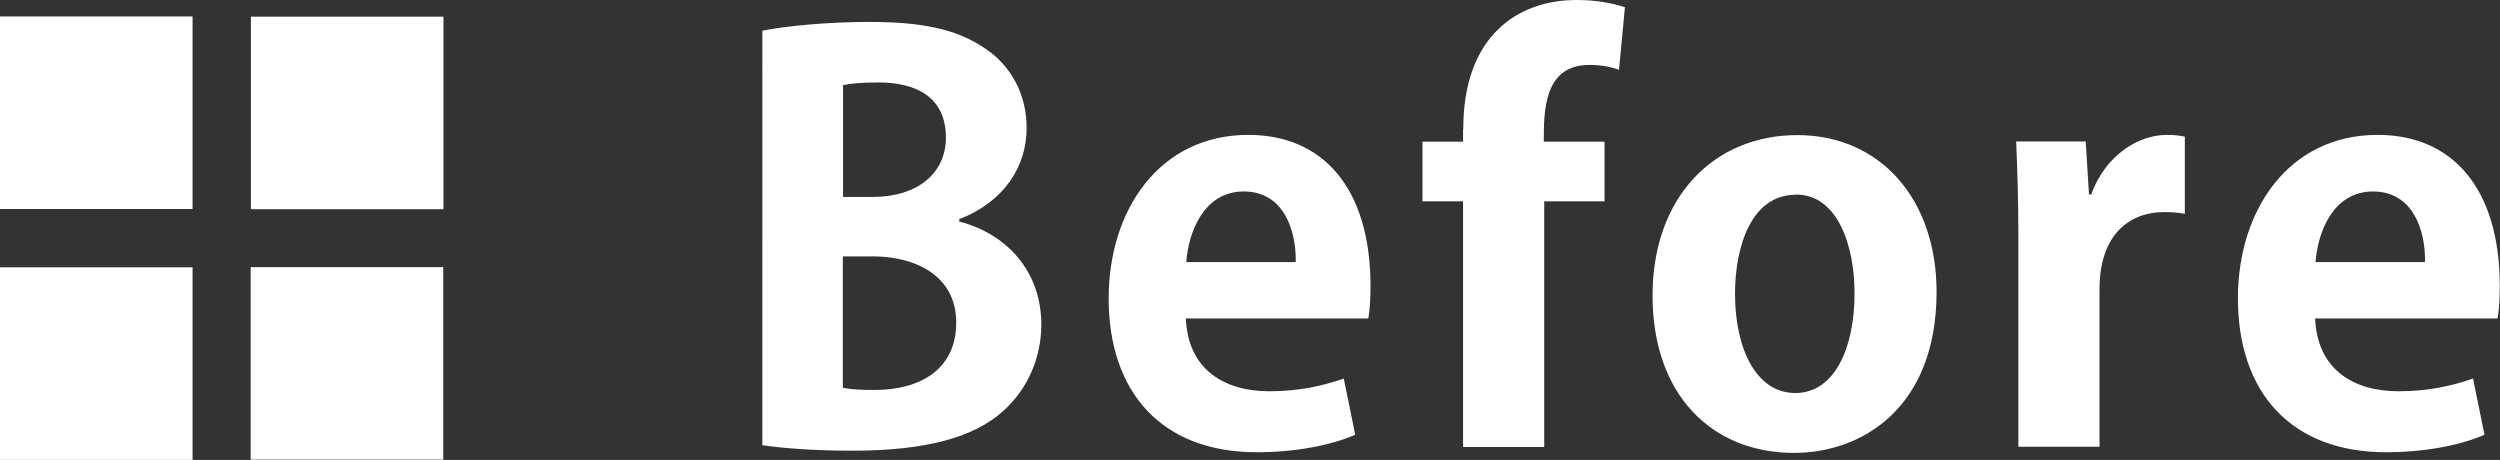
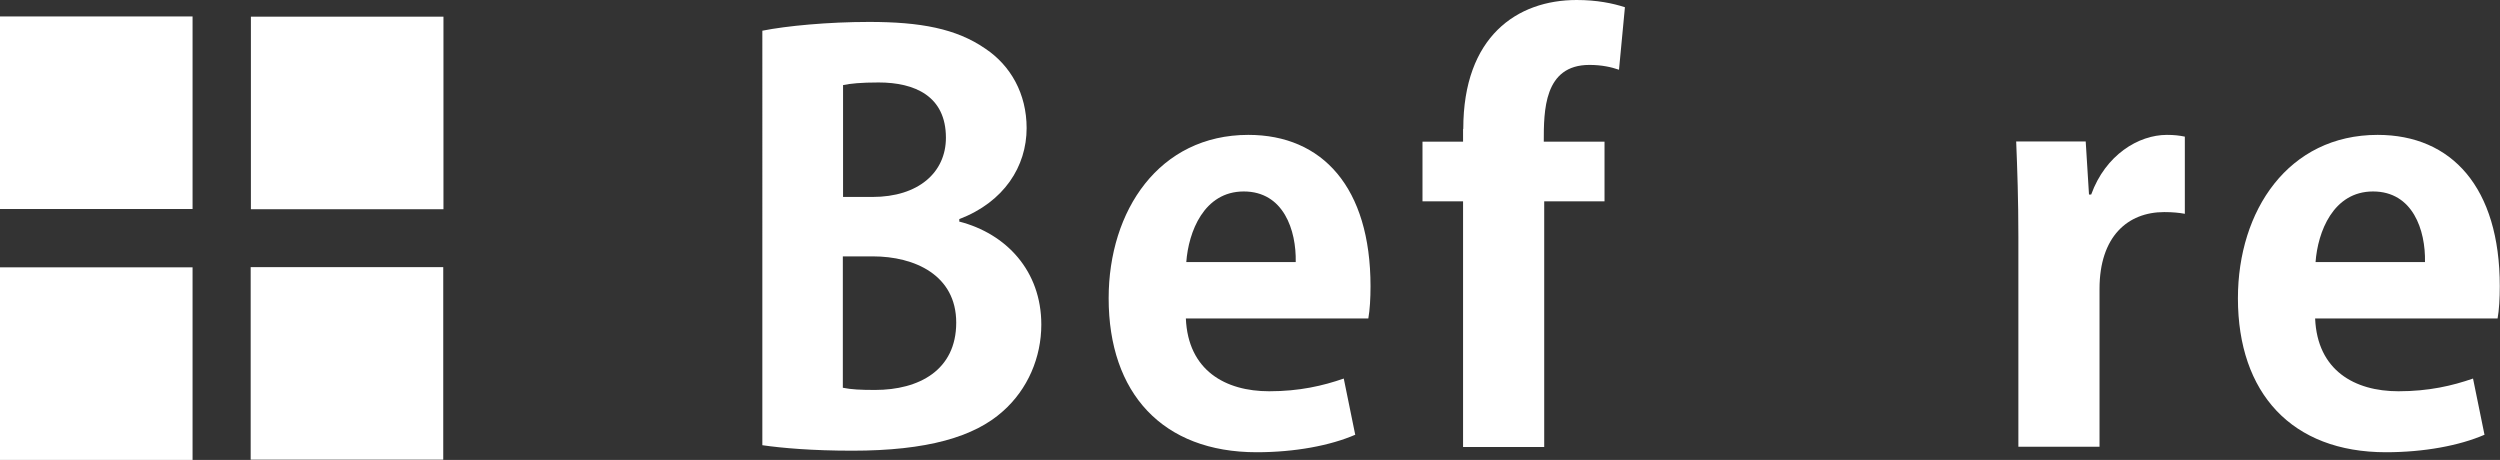
<svg xmlns="http://www.w3.org/2000/svg" id="b" viewBox="0 0 113.99 20.97">
  <rect x="0" y="0" width="113.99" height="20.97" fill="#333333" stroke="none" />
  <g id="c">
    <g>
      <g>
        <path d="m43.73,10.1c2.15.55,3.75,2.25,3.75,4.7,0,1.5-.62,2.95-1.75,3.95-1.3,1.17-3.45,1.8-6.87,1.8-1.82,0-3.2-.12-4.1-.25V1.4c1.1-.22,3-.4,4.87-.4,2.33,0,3.97.3,5.3,1.22,1.15.77,1.88,2.05,1.88,3.62,0,1.75-1.03,3.37-3.07,4.15v.1Zm-3.95-1.12c2.1,0,3.35-1.12,3.35-2.7,0-1.9-1.42-2.52-3.07-2.52-.8,0-1.3.05-1.62.12v5.1h1.35Zm-1.35,8.7c.38.08.82.1,1.47.1,2,0,3.7-.9,3.7-3.07s-1.9-3.02-3.8-3.02h-1.37v6Z" fill="#fff" />
        <path d="m61.8,19.82c-1.15.5-2.77.8-4.5.8-4.3,0-6.75-2.7-6.75-7.02,0-4,2.3-7.45,6.37-7.45,3.38,0,5.57,2.4,5.57,6.9,0,.55-.03,1.08-.1,1.47h-8.32c.1,2.37,1.8,3.32,3.8,3.32,1.38,0,2.45-.25,3.4-.58l.52,2.55Zm-2.72-7.87c.03-1.45-.55-3.22-2.37-3.22s-2.52,1.85-2.62,3.22h5Z" fill="#fff" />
        <path d="m66.72,5.87c0-4.2,2.45-5.87,5.17-5.87.92,0,1.65.15,2.2.33l-.27,2.85c-.35-.12-.78-.22-1.35-.22-2.08,0-2.08,2.1-2.08,3.5h2.77v2.72h-2.75v11.2h-3.7v-11.2h-1.85v-2.72h1.85v-.57Z" fill="#fff" />
-         <path d="m88.3,13.3c0,5.3-3.4,7.35-6.5,7.35-3.75,0-6.45-2.65-6.45-7.17s2.82-7.32,6.6-7.32,6.35,2.92,6.35,7.15Zm-6.42-4.42c-2.05,0-2.77,2.4-2.77,4.52,0,2.47.95,4.52,2.75,4.52s2.7-2.07,2.7-4.55c0-2.17-.77-4.5-2.67-4.5Z" fill="#fff" />
        <path d="m99.63,9.75c-.27-.05-.57-.08-.95-.08-1.67,0-2.95,1.12-2.95,3.5v7.2h-3.7v-9.57c0-1.72-.05-3.1-.1-4.35h3.17l.15,2.42h.1c.65-1.8,2.15-2.72,3.45-2.72.35,0,.57.03.82.08v3.52Z" fill="#fff" />
        <path d="m113.29,19.82c-1.15.5-2.77.8-4.5.8-4.3,0-6.75-2.7-6.75-7.02,0-4,2.3-7.45,6.37-7.45,3.38,0,5.57,2.4,5.57,6.9,0,.55-.03,1.08-.1,1.47h-8.32c.1,2.37,1.8,3.32,3.8,3.32,1.38,0,2.45-.25,3.4-.58l.52,2.55Zm-2.72-7.87c.03-1.45-.55-3.22-2.37-3.22s-2.52,1.85-2.62,3.22h5Z" fill="#fff" />
      </g>
      <g>
        <rect x="0" y="12.18" width="8.78" height="8.78" transform="translate(-12.18 20.97) rotate(-90)" fill="#fff" />
        <rect x="11.43" y=".75" width="8.78" height="8.78" transform="translate(10.69 20.97) rotate(-90)" fill="#fff" />
        <rect x="0" y=".75" width="8.78" height="8.78" fill="#fff" />
        <rect x="11.43" y="12.18" width="8.78" height="8.78" fill="#fff" />
      </g>
    </g>
  </g>
</svg>